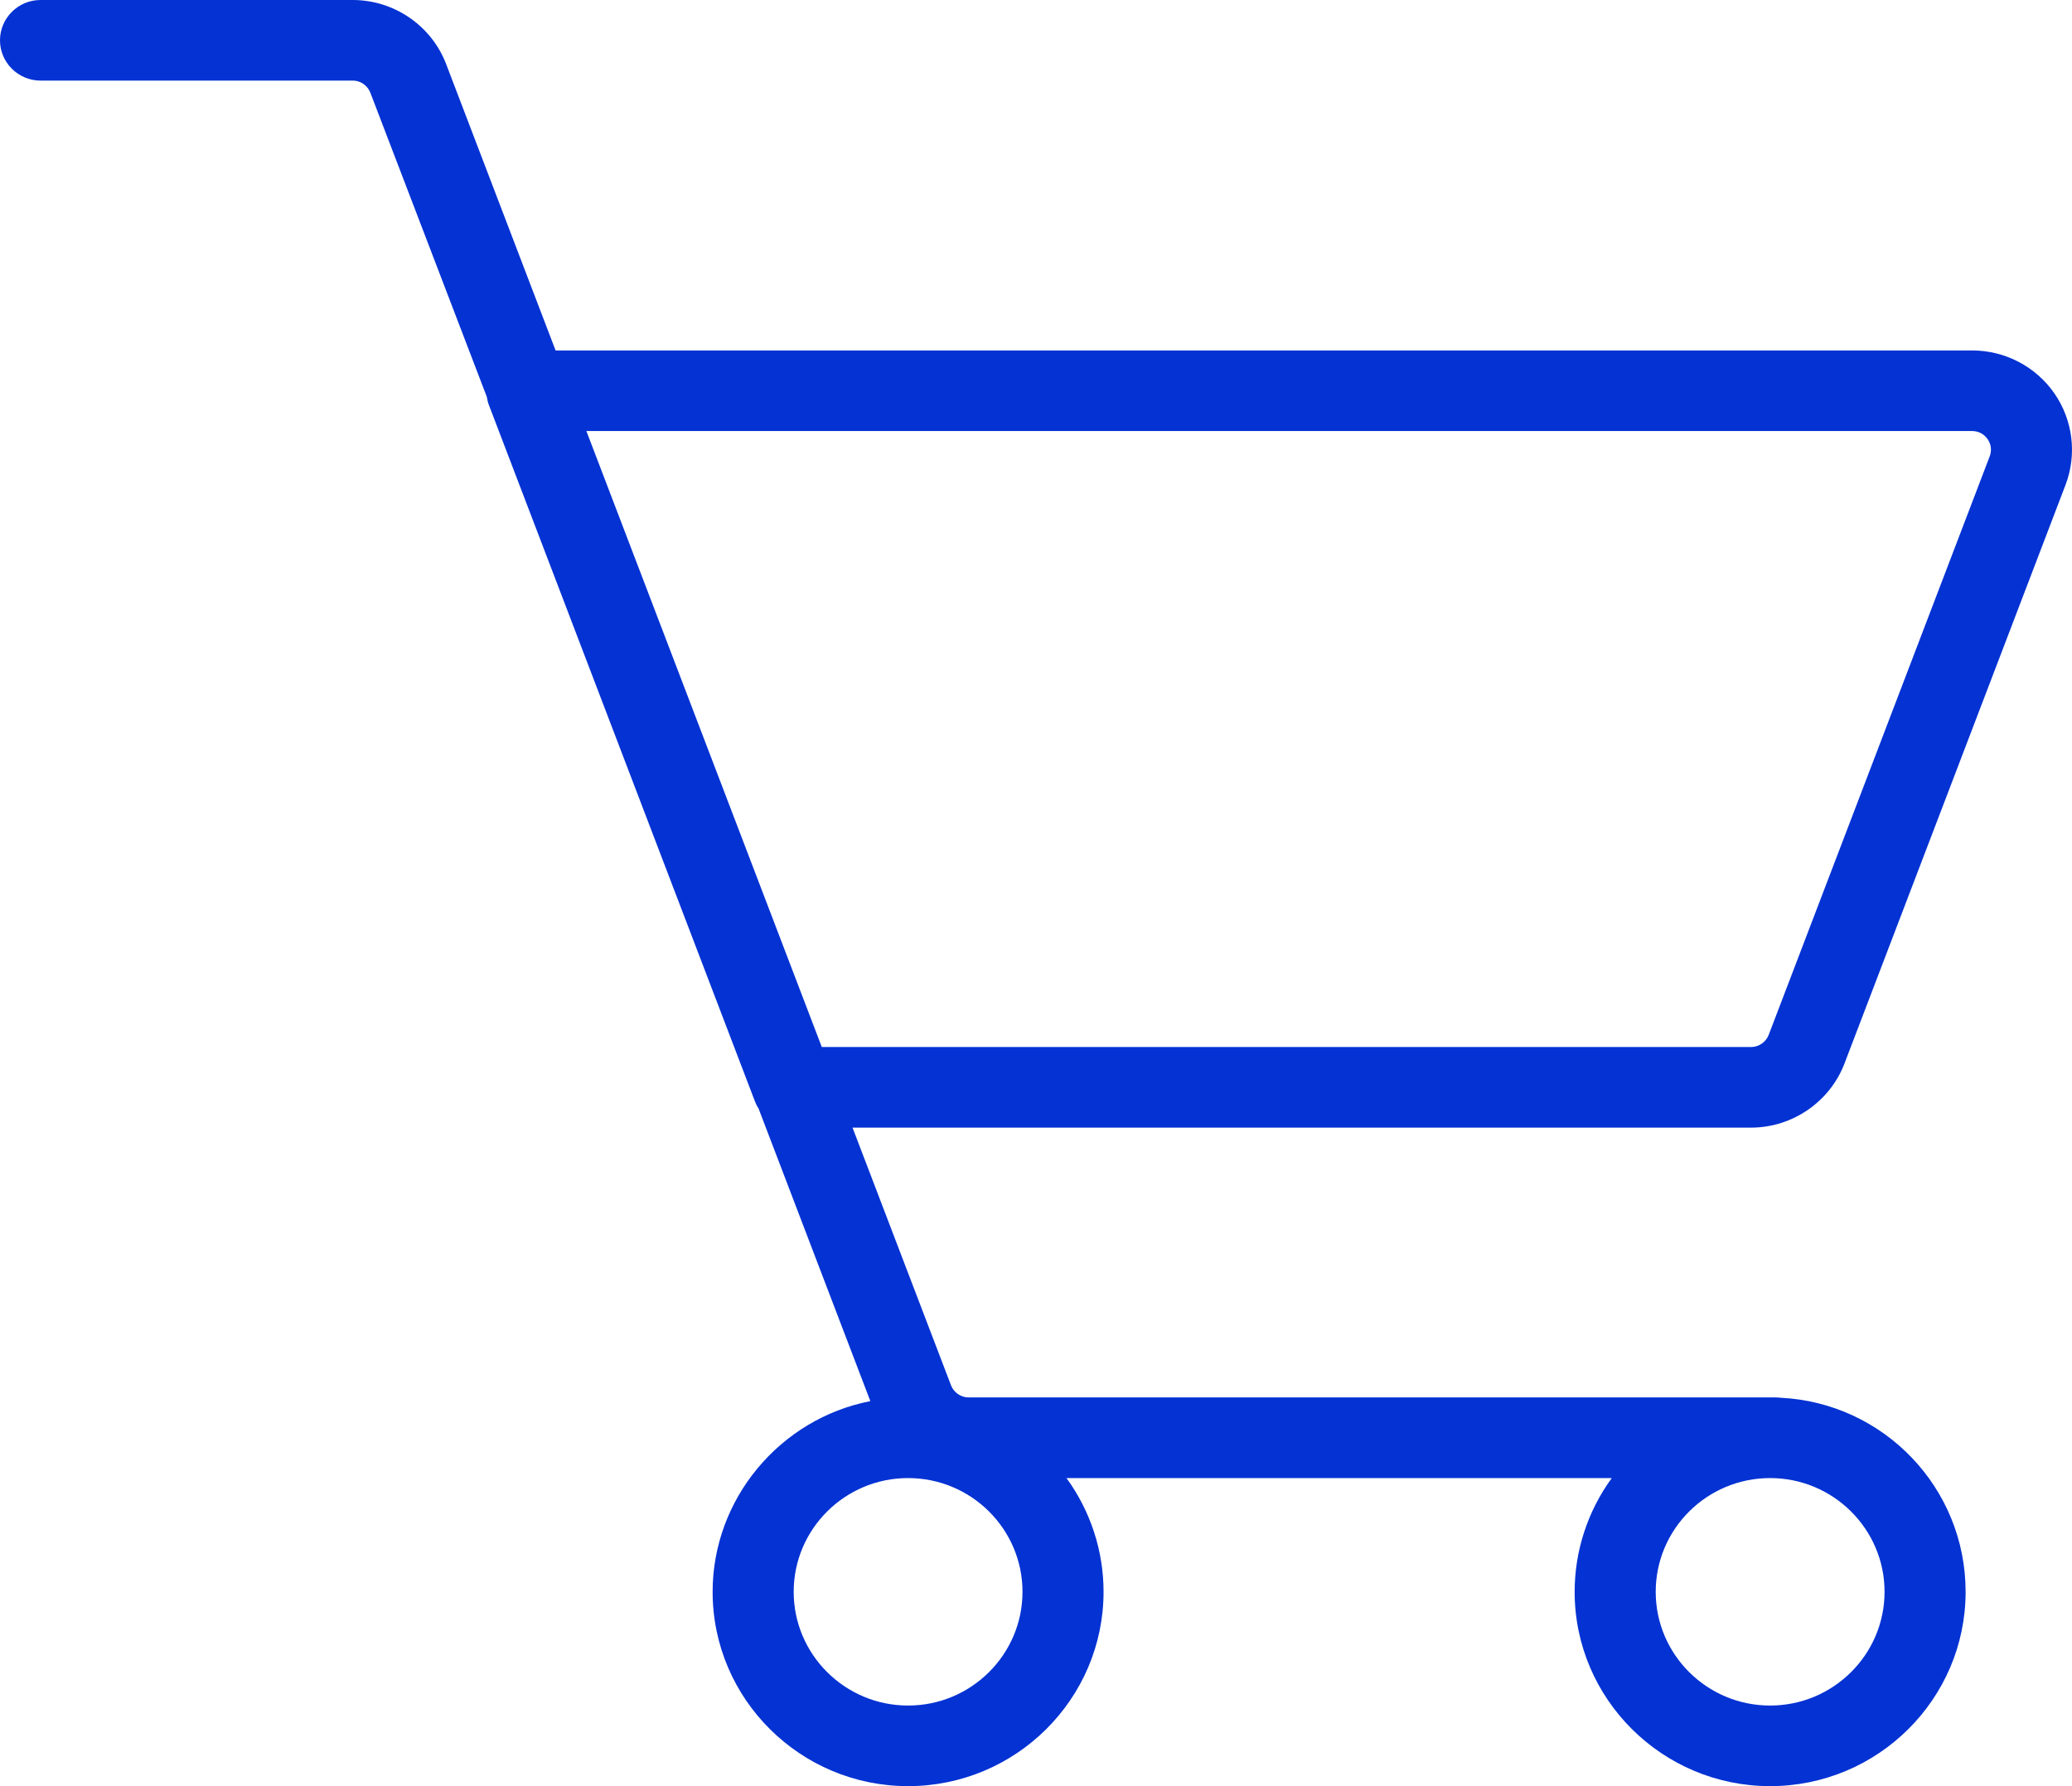
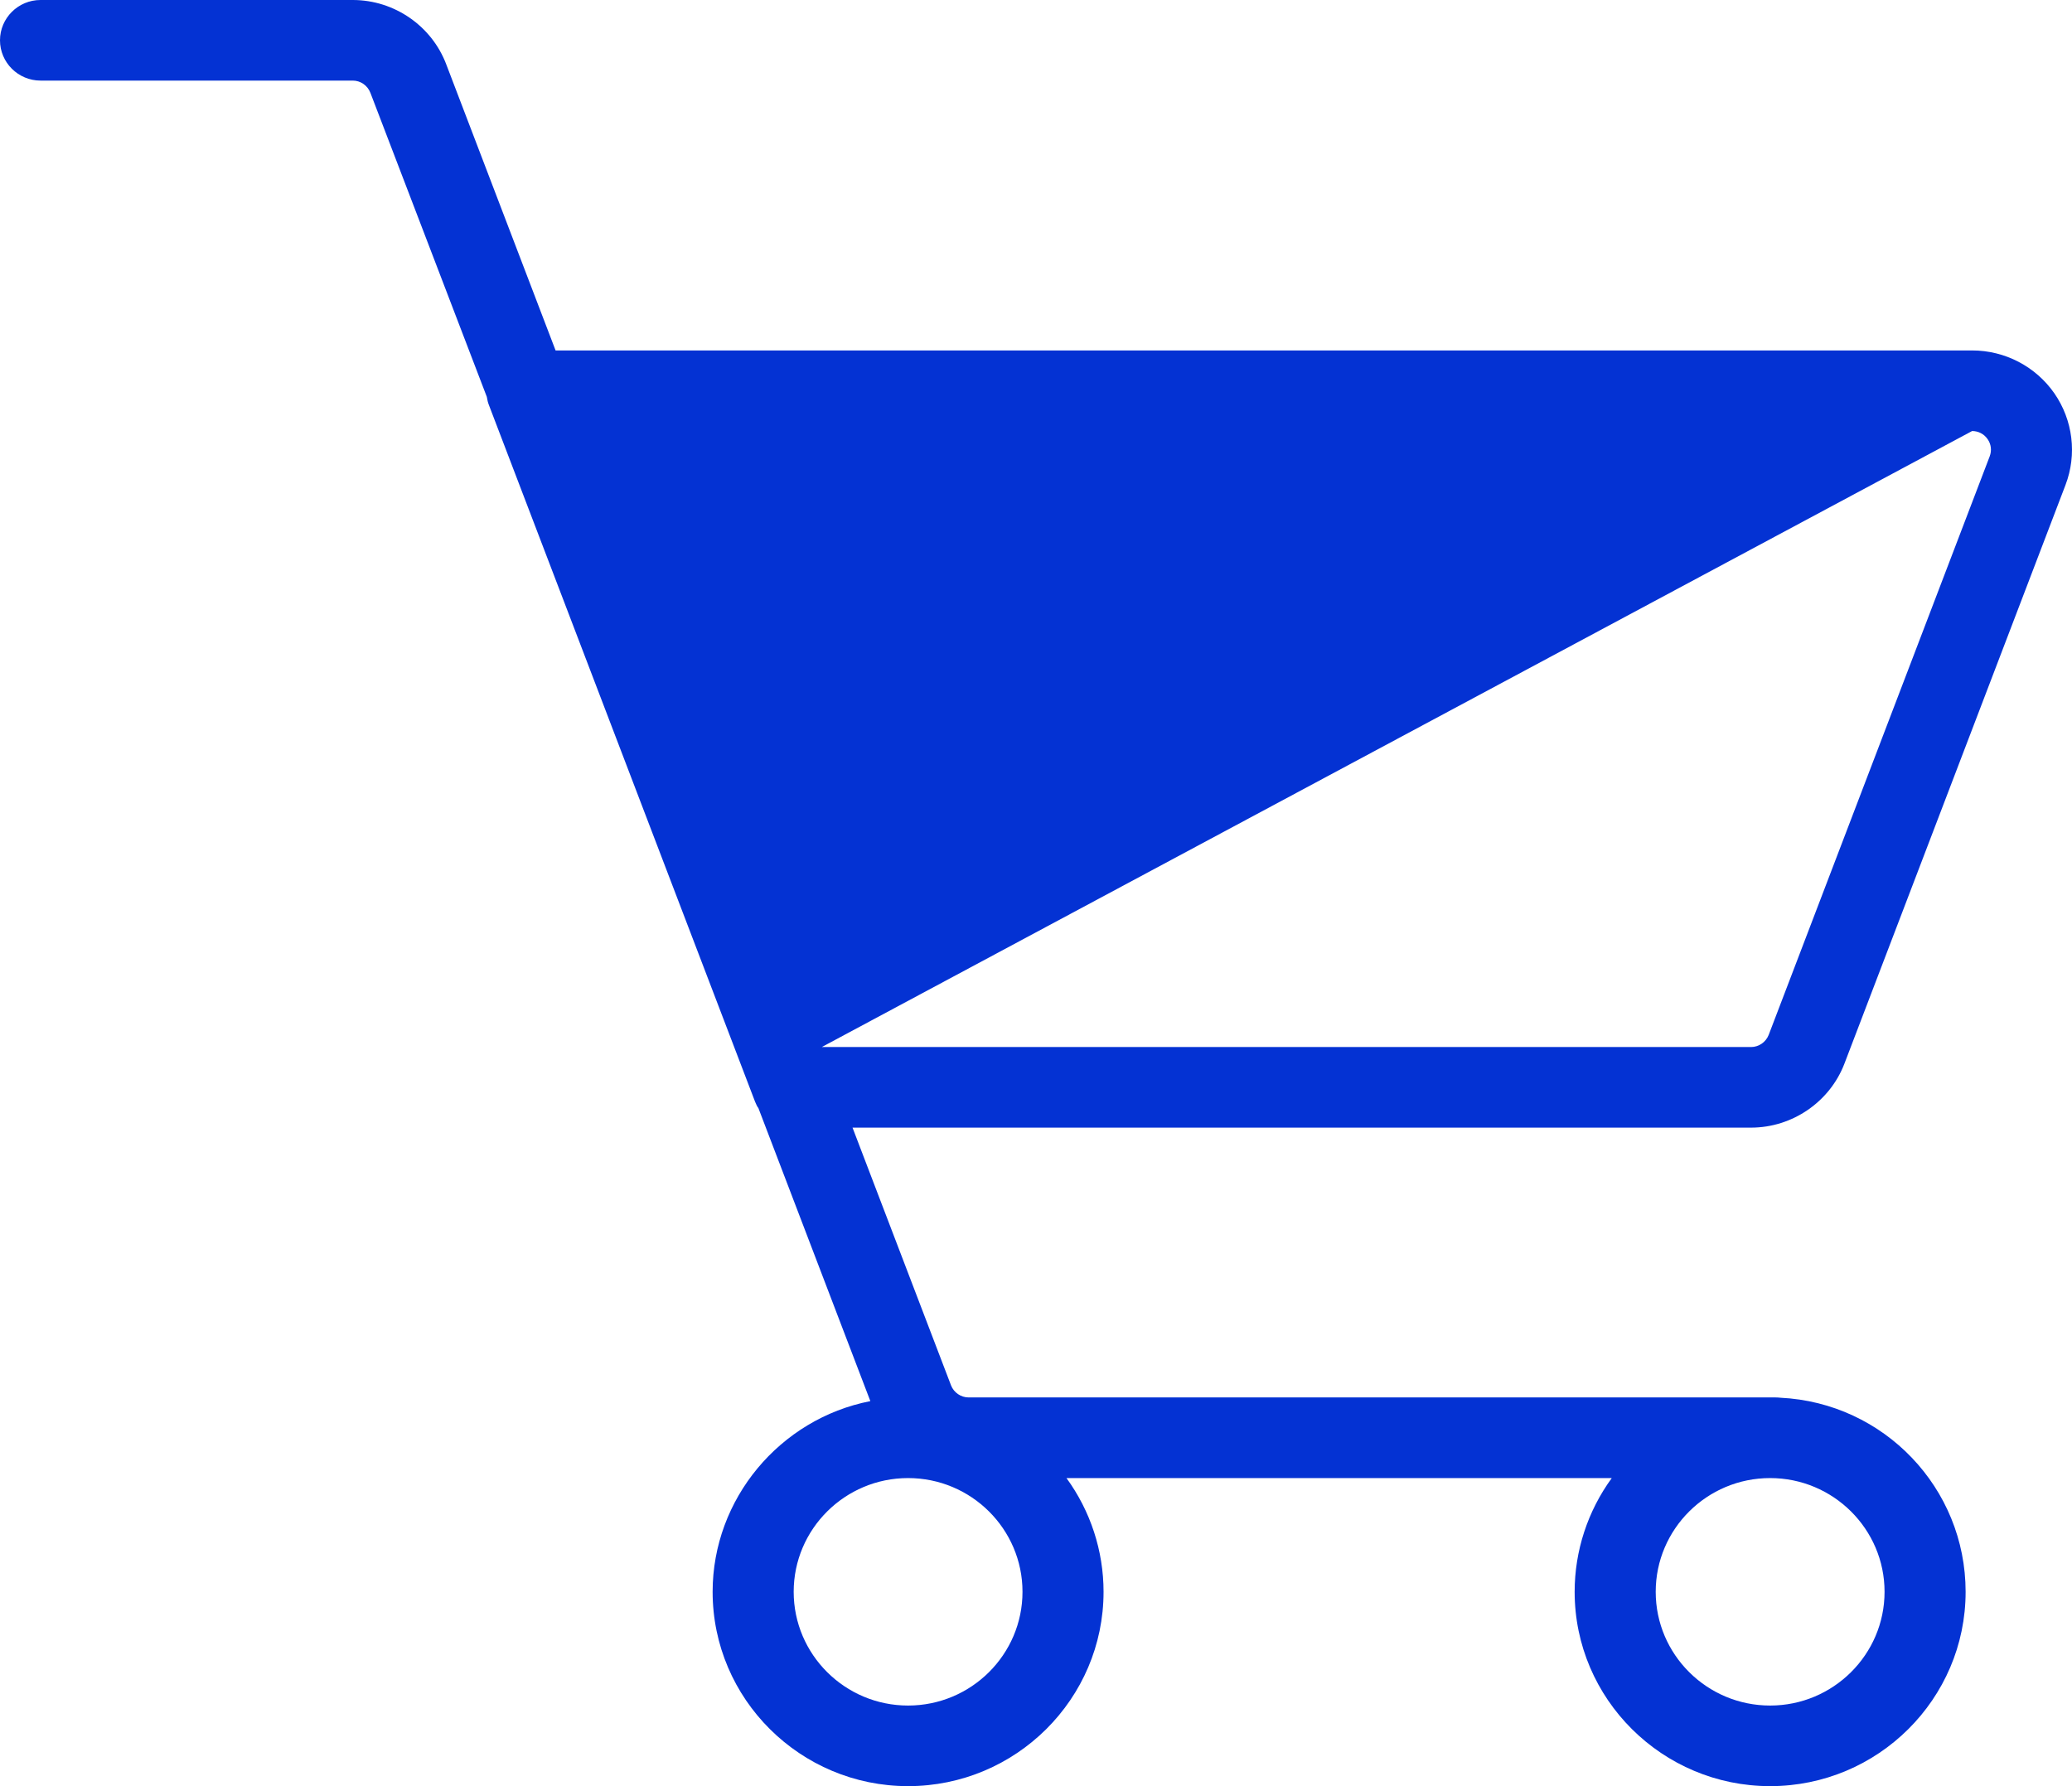
<svg xmlns="http://www.w3.org/2000/svg" width="58px" height="50px" viewBox="0 0 58 50" version="1.1">
  <title>Retail </title>
  <desc>Created with Sketch.</desc>
  <g id="V10---Client-Feedback-(28th-Apr,-2020)" stroke="none" stroke-width="1" fill="none" fill-rule="evenodd">
    <g id="07---Sector-Listing" transform="translate(-381, -2140)" fill="#0432D3">
      <g id="Retail-" transform="translate(381, 2140)">
-         <path d="M49.016,29.31 C49.233,29.31 49.43,29.173 49.509,28.972 L55.696,12.775 C55.758,12.612 55.737,12.436 55.638,12.293 C55.537,12.148 55.38,12.066 55.204,12.066 L16.414,12.066 L23.004,29.31 L49.016,29.31 Z M25.419,41.376 C23.654,41.376 22.217,42.803 22.217,44.56 C22.217,46.316 23.654,47.744 25.419,47.744 C27.185,47.744 28.622,46.316 28.622,44.56 C28.622,42.803 27.185,41.376 25.419,41.376 L25.419,41.376 Z M49.55,41.376 C47.783,41.376 46.347,42.803 46.347,44.56 C46.347,46.316 47.783,47.744 49.55,47.744 C51.315,47.744 52.753,46.316 52.753,44.56 C52.753,42.803 51.315,41.376 49.55,41.376 L49.55,41.376 Z M49.55,50 C46.533,50 44.078,47.559 44.078,44.56 C44.078,43.413 44.444,42.3 45.117,41.376 L29.853,41.376 C30.525,42.299 30.891,43.413 30.891,44.56 C30.891,47.559 28.436,50 25.419,50 C22.402,50 19.948,47.559 19.948,44.56 C19.948,41.964 21.827,39.718 24.363,39.222 L21.228,31.016 C21.204,30.992 21.166,30.917 21.135,30.838 L13.686,11.339 C13.659,11.271 13.64,11.195 13.627,11.109 L10.37,2.603 C10.292,2.394 10.094,2.256 9.876,2.256 L1.134,2.256 C0.509,2.256 0,1.75 0,1.128 C0,0.507 0.509,0 1.134,0 L9.876,0 C11.037,0 12.088,0.726 12.494,1.808 L15.552,9.81 L55.204,9.81 C56.123,9.81 56.983,10.259 57.506,11.01 C58.027,11.762 58.144,12.722 57.818,13.576 L51.63,29.774 C51.22,30.846 50.17,31.566 49.016,31.566 L23.864,31.566 L26.622,38.782 C26.7,38.983 26.898,39.119 27.115,39.119 L49.704,39.119 C49.75,39.119 49.795,39.122 49.839,39.127 C52.737,39.269 55.022,41.655 55.022,44.56 C55.022,47.559 52.567,50 49.55,50 L49.55,50 Z" id="Fill-1" />
+         <path d="M49.016,29.31 C49.233,29.31 49.43,29.173 49.509,28.972 L55.696,12.775 C55.758,12.612 55.737,12.436 55.638,12.293 C55.537,12.148 55.38,12.066 55.204,12.066 L23.004,29.31 L49.016,29.31 Z M25.419,41.376 C23.654,41.376 22.217,42.803 22.217,44.56 C22.217,46.316 23.654,47.744 25.419,47.744 C27.185,47.744 28.622,46.316 28.622,44.56 C28.622,42.803 27.185,41.376 25.419,41.376 L25.419,41.376 Z M49.55,41.376 C47.783,41.376 46.347,42.803 46.347,44.56 C46.347,46.316 47.783,47.744 49.55,47.744 C51.315,47.744 52.753,46.316 52.753,44.56 C52.753,42.803 51.315,41.376 49.55,41.376 L49.55,41.376 Z M49.55,50 C46.533,50 44.078,47.559 44.078,44.56 C44.078,43.413 44.444,42.3 45.117,41.376 L29.853,41.376 C30.525,42.299 30.891,43.413 30.891,44.56 C30.891,47.559 28.436,50 25.419,50 C22.402,50 19.948,47.559 19.948,44.56 C19.948,41.964 21.827,39.718 24.363,39.222 L21.228,31.016 C21.204,30.992 21.166,30.917 21.135,30.838 L13.686,11.339 C13.659,11.271 13.64,11.195 13.627,11.109 L10.37,2.603 C10.292,2.394 10.094,2.256 9.876,2.256 L1.134,2.256 C0.509,2.256 0,1.75 0,1.128 C0,0.507 0.509,0 1.134,0 L9.876,0 C11.037,0 12.088,0.726 12.494,1.808 L15.552,9.81 L55.204,9.81 C56.123,9.81 56.983,10.259 57.506,11.01 C58.027,11.762 58.144,12.722 57.818,13.576 L51.63,29.774 C51.22,30.846 50.17,31.566 49.016,31.566 L23.864,31.566 L26.622,38.782 C26.7,38.983 26.898,39.119 27.115,39.119 L49.704,39.119 C49.75,39.119 49.795,39.122 49.839,39.127 C52.737,39.269 55.022,41.655 55.022,44.56 C55.022,47.559 52.567,50 49.55,50 L49.55,50 Z" id="Fill-1" />
      </g>
    </g>
  </g>
</svg>